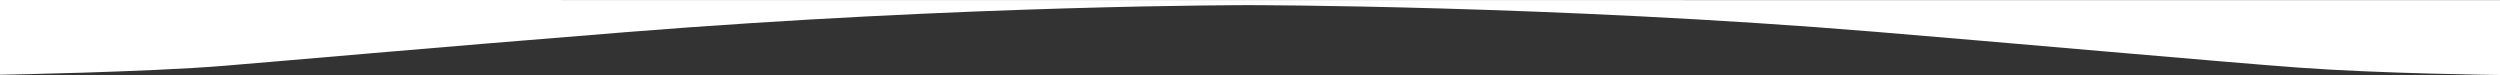
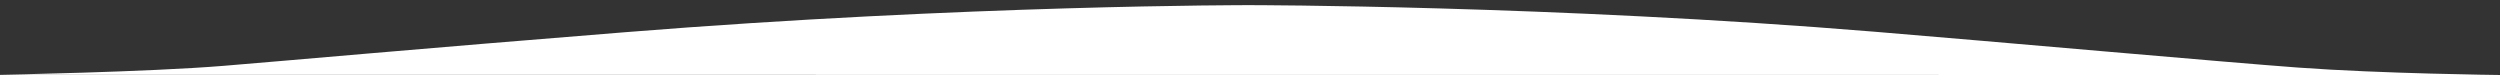
<svg xmlns="http://www.w3.org/2000/svg" id="_レイヤー_2" width="2000" height="60" viewBox="0 0 2000 60">
  <rect x="0" y="0" width="2000" height="60" fill="#333333" stroke="none" />
  <defs>
    <style>.cls-1{fill:none;}.cls-1,.cls-2{stroke-width:0px;}.cls-2{fill:#fff;}</style>
  </defs>
  <g id="_レイヤー_1-2">
-     <rect class="cls-1" width="2000" height="60" />
-     <path id="_パス_18279" class="cls-2" d="m2000,60s-94.8-1.05-161.5-5.94c-58.43-4.28-241.19-20.63-338.35-28.64C1241.74,4.12,999.68,4.12,999.68,4.12c0,0-224.83-.35-499.58,21.65-164.37,13.16-265.47,22.35-321.13,26.89C117.19,57.71,0,59.82,0,59.82V0l2000,.12v59.88Z" />
+     <path id="_パス_18279" class="cls-2" d="m2000,60s-94.8-1.05-161.5-5.94c-58.43-4.28-241.19-20.63-338.35-28.64C1241.74,4.12,999.68,4.12,999.68,4.12c0,0-224.83-.35-499.58,21.65-164.37,13.16-265.47,22.35-321.13,26.89C117.19,57.71,0,59.82,0,59.82V0v59.88Z" />
  </g>
</svg>